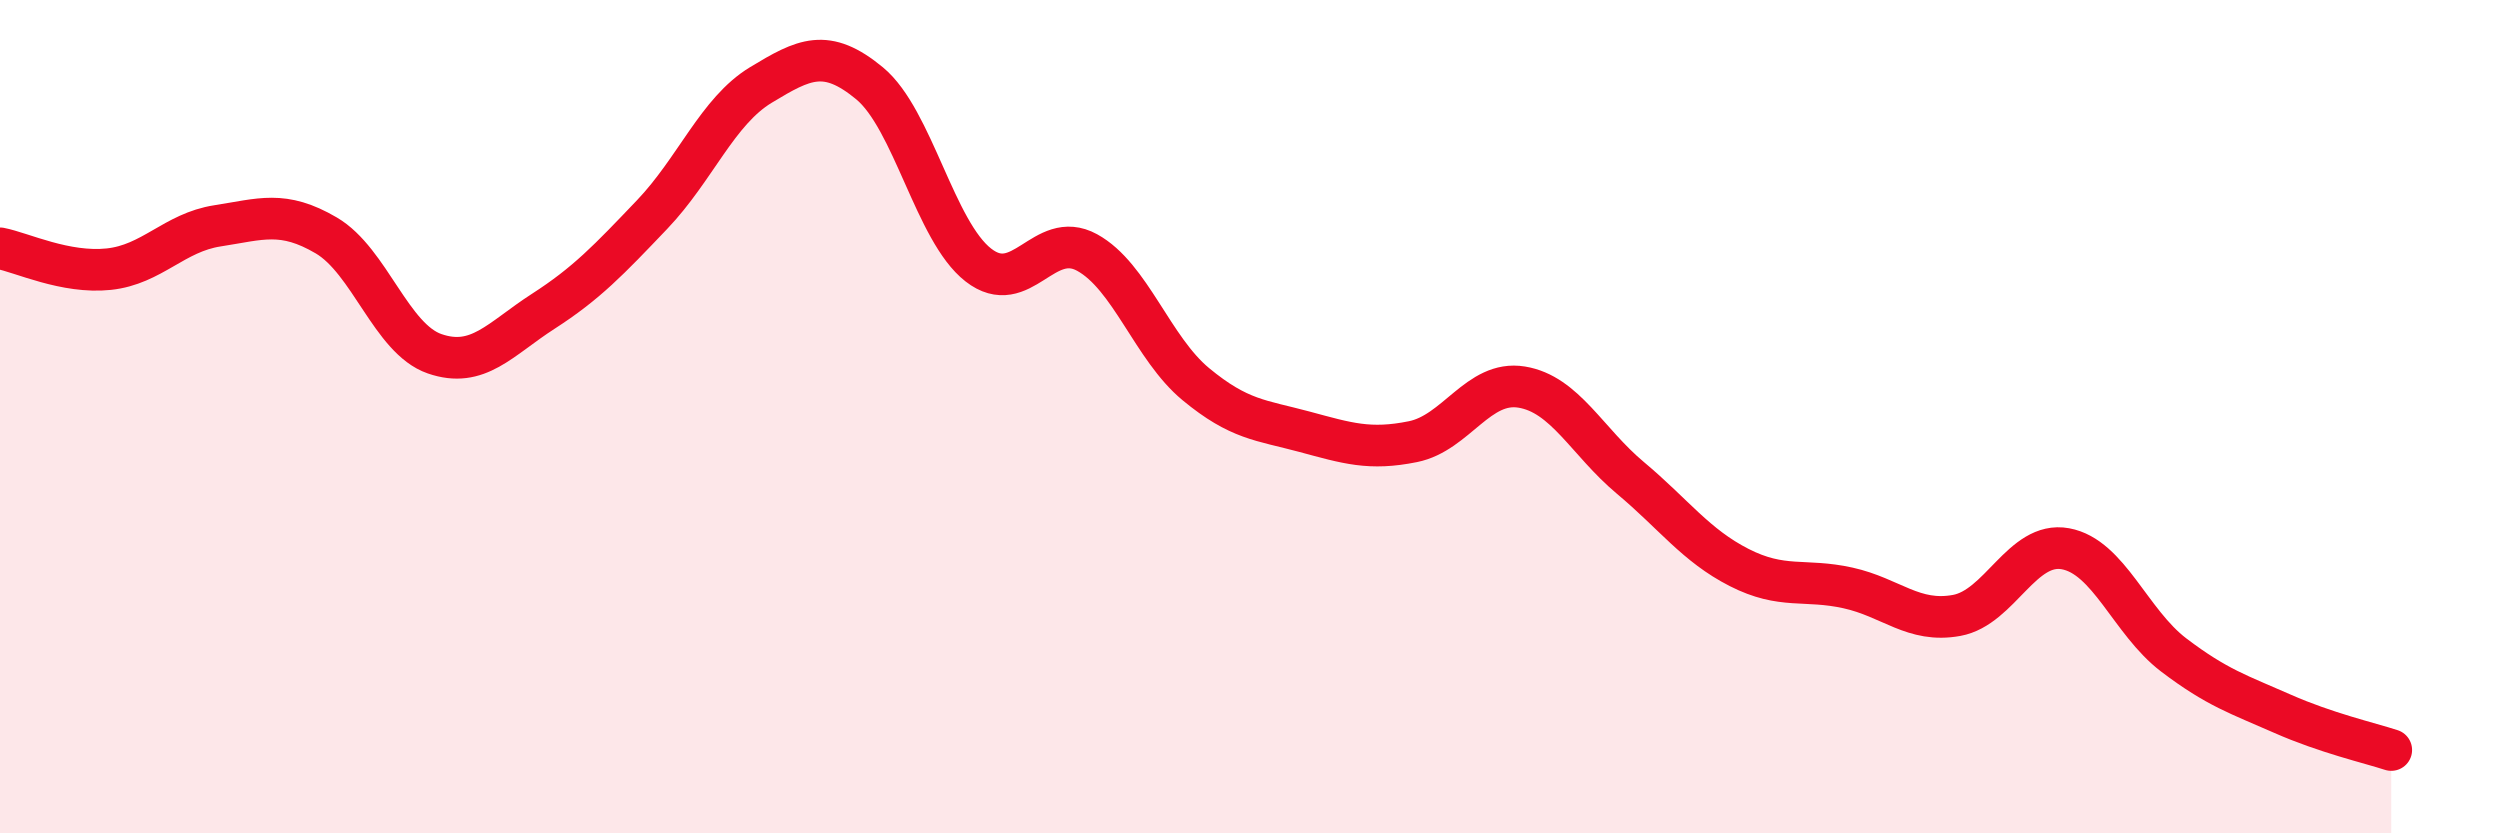
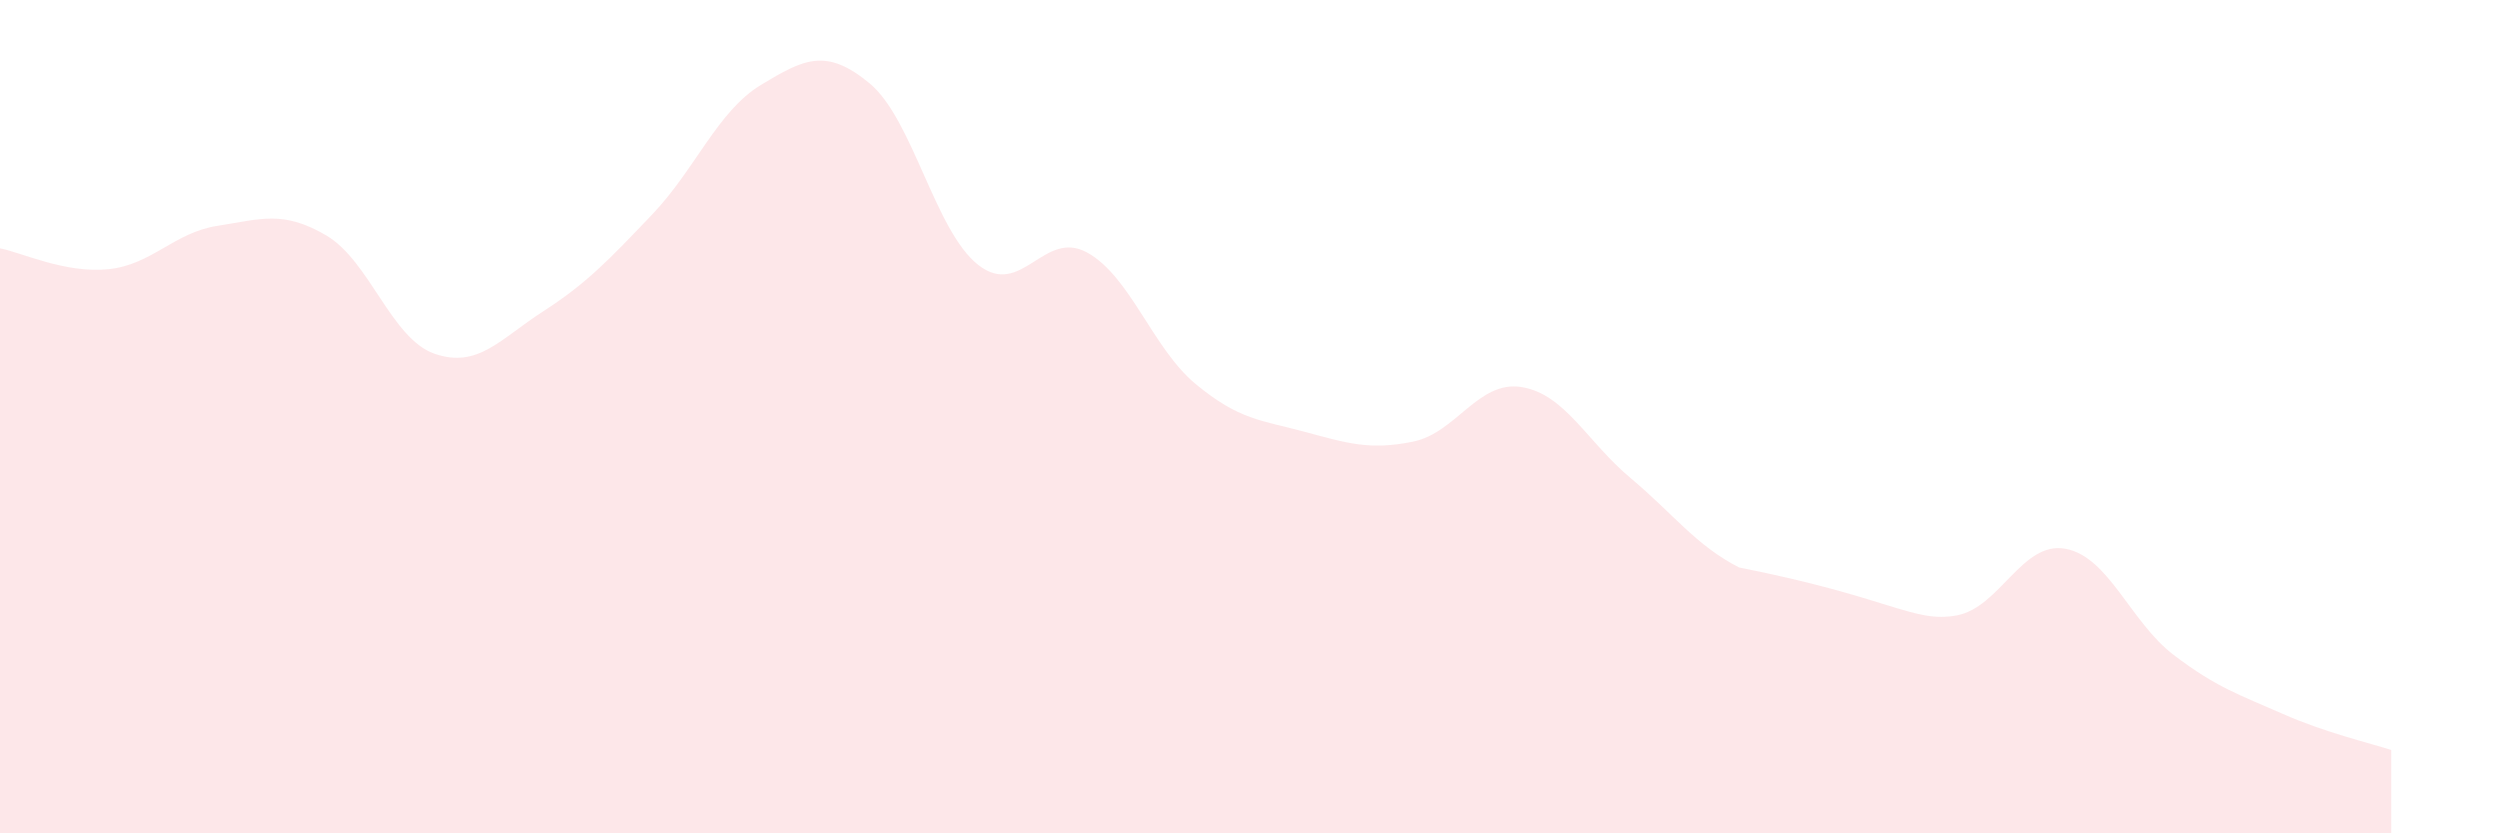
<svg xmlns="http://www.w3.org/2000/svg" width="60" height="20" viewBox="0 0 60 20">
-   <path d="M 0,5.96 C 0.52,6.06 1.57,6.57 2.61,6.46 C 3.65,6.35 4.18,5.58 5.22,5.42 C 6.26,5.26 6.79,5.04 7.83,5.65 C 8.87,6.26 9.39,8.13 10.43,8.49 C 11.47,8.85 12,8.14 13.04,7.47 C 14.08,6.8 14.61,6.24 15.65,5.15 C 16.69,4.06 17.22,2.67 18.26,2.04 C 19.3,1.41 19.83,1.14 20.87,2 C 21.91,2.86 22.44,5.55 23.48,6.36 C 24.52,7.17 25.05,5.49 26.09,6.06 C 27.13,6.63 27.66,8.36 28.7,9.22 C 29.74,10.08 30.26,10.08 31.3,10.36 C 32.34,10.64 32.87,10.81 33.91,10.6 C 34.95,10.39 35.48,9.12 36.52,9.29 C 37.56,9.46 38.09,10.6 39.13,11.47 C 40.17,12.34 40.7,13.09 41.74,13.62 C 42.78,14.15 43.31,13.88 44.35,14.11 C 45.39,14.34 45.92,14.96 46.96,14.77 C 48,14.58 48.53,12.98 49.57,13.17 C 50.61,13.36 51.13,14.93 52.17,15.72 C 53.21,16.51 53.74,16.67 54.78,17.13 C 55.82,17.59 56.87,17.83 57.39,18L57.39 20L0 20Z" fill="#EB0A25" opacity="0.1" stroke-linecap="round" stroke-linejoin="round" />
-   <path d="M 0,5.96 C 0.52,6.06 1.57,6.57 2.61,6.46 C 3.65,6.35 4.18,5.58 5.22,5.42 C 6.26,5.26 6.79,5.04 7.83,5.65 C 8.87,6.26 9.39,8.13 10.43,8.49 C 11.47,8.85 12,8.14 13.04,7.47 C 14.08,6.8 14.61,6.24 15.65,5.15 C 16.69,4.06 17.22,2.67 18.26,2.04 C 19.3,1.41 19.83,1.14 20.87,2 C 21.91,2.86 22.44,5.55 23.48,6.36 C 24.52,7.17 25.05,5.49 26.09,6.06 C 27.13,6.63 27.66,8.36 28.7,9.22 C 29.74,10.08 30.26,10.08 31.3,10.36 C 32.34,10.64 32.87,10.81 33.91,10.6 C 34.95,10.39 35.48,9.12 36.52,9.29 C 37.56,9.46 38.09,10.6 39.13,11.47 C 40.17,12.34 40.7,13.09 41.74,13.62 C 42.78,14.15 43.31,13.88 44.35,14.11 C 45.39,14.34 45.92,14.96 46.96,14.77 C 48,14.58 48.53,12.98 49.57,13.17 C 50.61,13.36 51.13,14.93 52.17,15.72 C 53.21,16.51 53.74,16.67 54.78,17.13 C 55.82,17.59 56.87,17.83 57.39,18" stroke="#EB0A25" stroke-width="1" fill="none" stroke-linecap="round" stroke-linejoin="round" />
+   <path d="M 0,5.96 C 0.52,6.06 1.57,6.57 2.61,6.46 C 3.65,6.35 4.18,5.58 5.22,5.42 C 6.26,5.26 6.79,5.04 7.83,5.65 C 8.87,6.26 9.39,8.13 10.43,8.49 C 11.47,8.85 12,8.14 13.04,7.47 C 14.08,6.8 14.61,6.24 15.65,5.15 C 16.69,4.06 17.22,2.67 18.26,2.04 C 19.3,1.41 19.83,1.14 20.87,2 C 21.91,2.86 22.44,5.55 23.48,6.36 C 24.52,7.17 25.05,5.49 26.09,6.06 C 27.13,6.63 27.66,8.36 28.7,9.22 C 29.74,10.08 30.26,10.08 31.3,10.36 C 32.34,10.64 32.87,10.81 33.91,10.6 C 34.95,10.39 35.48,9.12 36.52,9.29 C 37.56,9.46 38.09,10.6 39.13,11.47 C 40.17,12.34 40.7,13.09 41.74,13.62 C 45.39,14.34 45.92,14.96 46.96,14.77 C 48,14.58 48.53,12.98 49.57,13.17 C 50.61,13.36 51.13,14.93 52.17,15.72 C 53.21,16.51 53.74,16.67 54.78,17.13 C 55.82,17.59 56.87,17.83 57.39,18L57.39 20L0 20Z" fill="#EB0A25" opacity="0.1" stroke-linecap="round" stroke-linejoin="round" />
</svg>